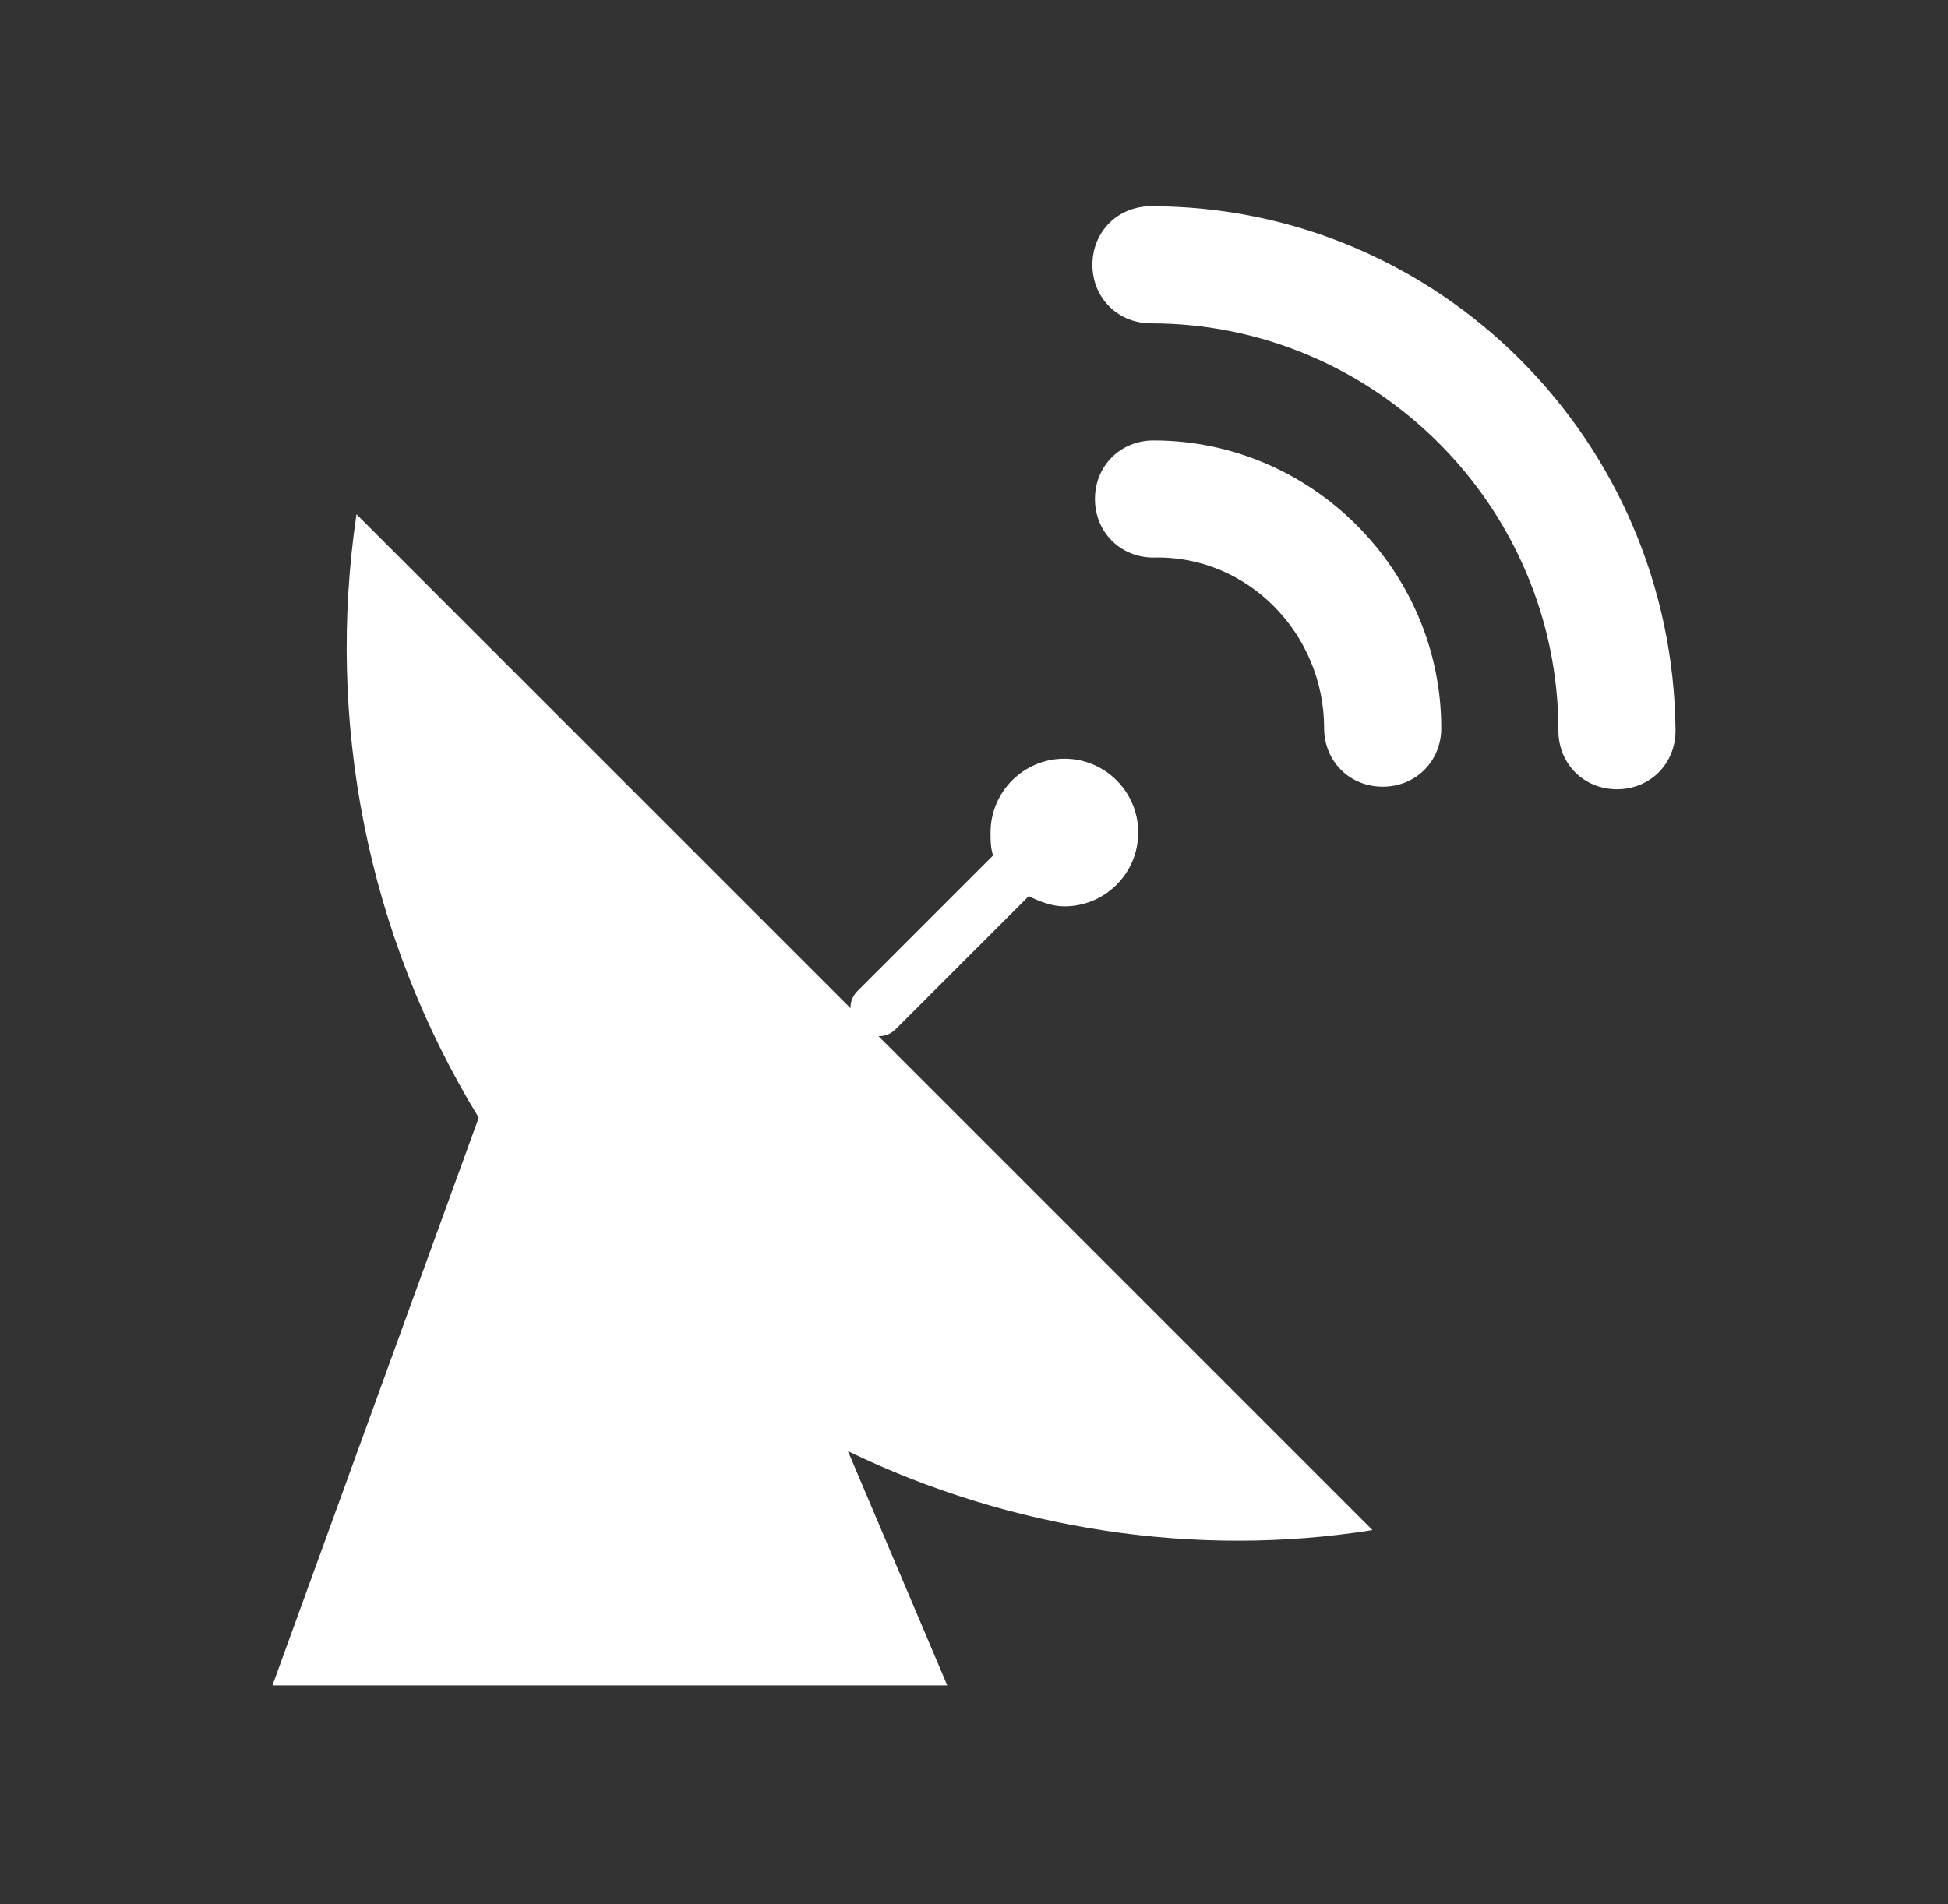
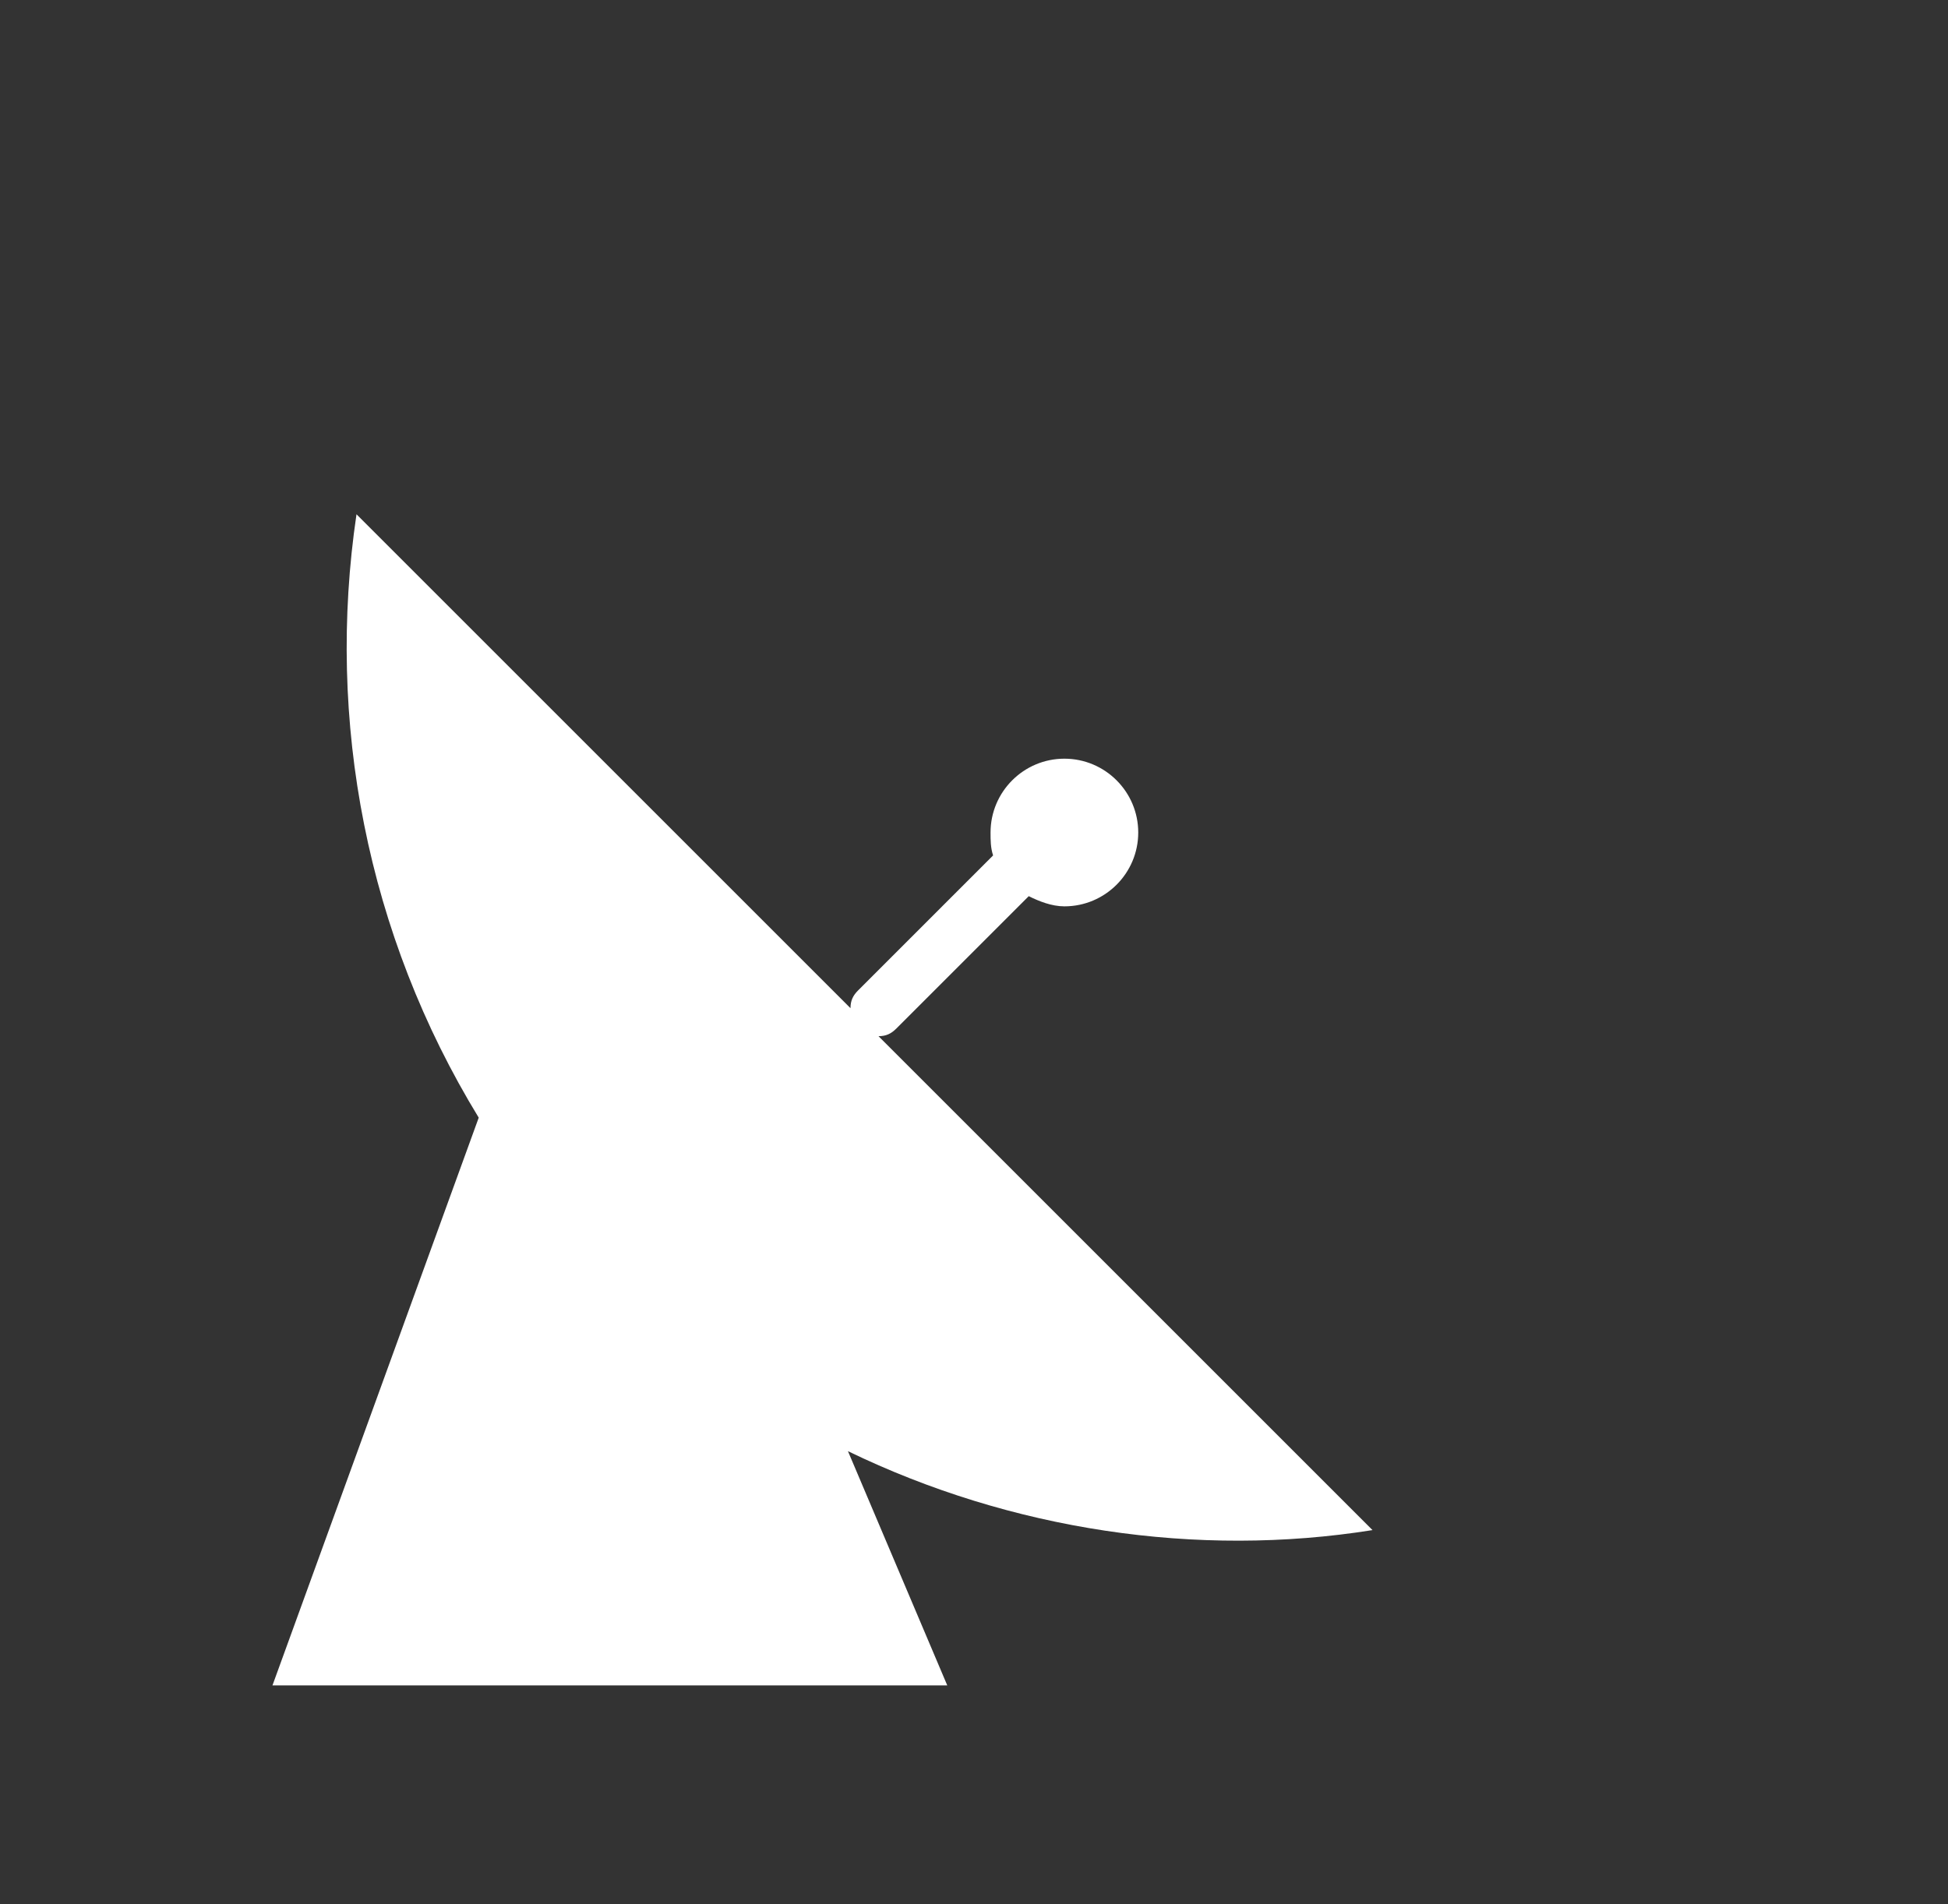
<svg xmlns="http://www.w3.org/2000/svg" version="1.1" id="icon_x5F_12" x="0px" y="0px" viewBox="0 0 76.5 74.8" style="enable-background:new 0 0 76.5 74.8;" xml:space="preserve">
  <rect x="0" y="0" width="76.5" height="74.8" fill="#333333" stroke="none" />
  <style type="text/css">
	.st0{fill:#FFFFFF;}
</style>
  <g>
-     <path class="st0" d="M52,28.6c0,1.3,1,2.3,2.3,2.3c1.3,0,2.3-1,2.3-2.3c0-6.2-5.1-11.3-11.3-11.3c-1.3,0-2.3,1-2.3,2.3   s1,2.3,2.3,2.3C49,21.8,52,24.9,52,28.6z" />
-     <path class="st0" d="M45.2,8.1c-1.3,0-2.3,1-2.3,2.3s1,2.3,2.3,2.3c8.8,0,16,7.2,16,16c0,1.3,1,2.3,2.3,2.3c1.3,0,2.3-1,2.3-2.3   C65.7,17.3,56.5,8.1,45.2,8.1z" />
-   </g>
+     </g>
  <g>
    <path class="st0" d="M37.2,66.2L33.3,57c6.4,3.1,13.7,4.2,20.6,3.1L34.5,40.7c0.3,0,0.5-0.1,0.7-0.3l5.2-5.2   c0.4,0.2,0.9,0.4,1.4,0.4c1.6,0,2.9-1.3,2.9-2.9s-1.3-2.9-2.9-2.9c-1.6,0-2.9,1.3-2.9,2.9c0,0.3,0,0.6,0.1,0.9l-5.3,5.3   c-0.2,0.2-0.3,0.4-0.3,0.7L14,20.2c-1.2,8.1,0.4,16.5,4.8,23.7l-8.1,22.3H37.2z" />
  </g>
</svg>